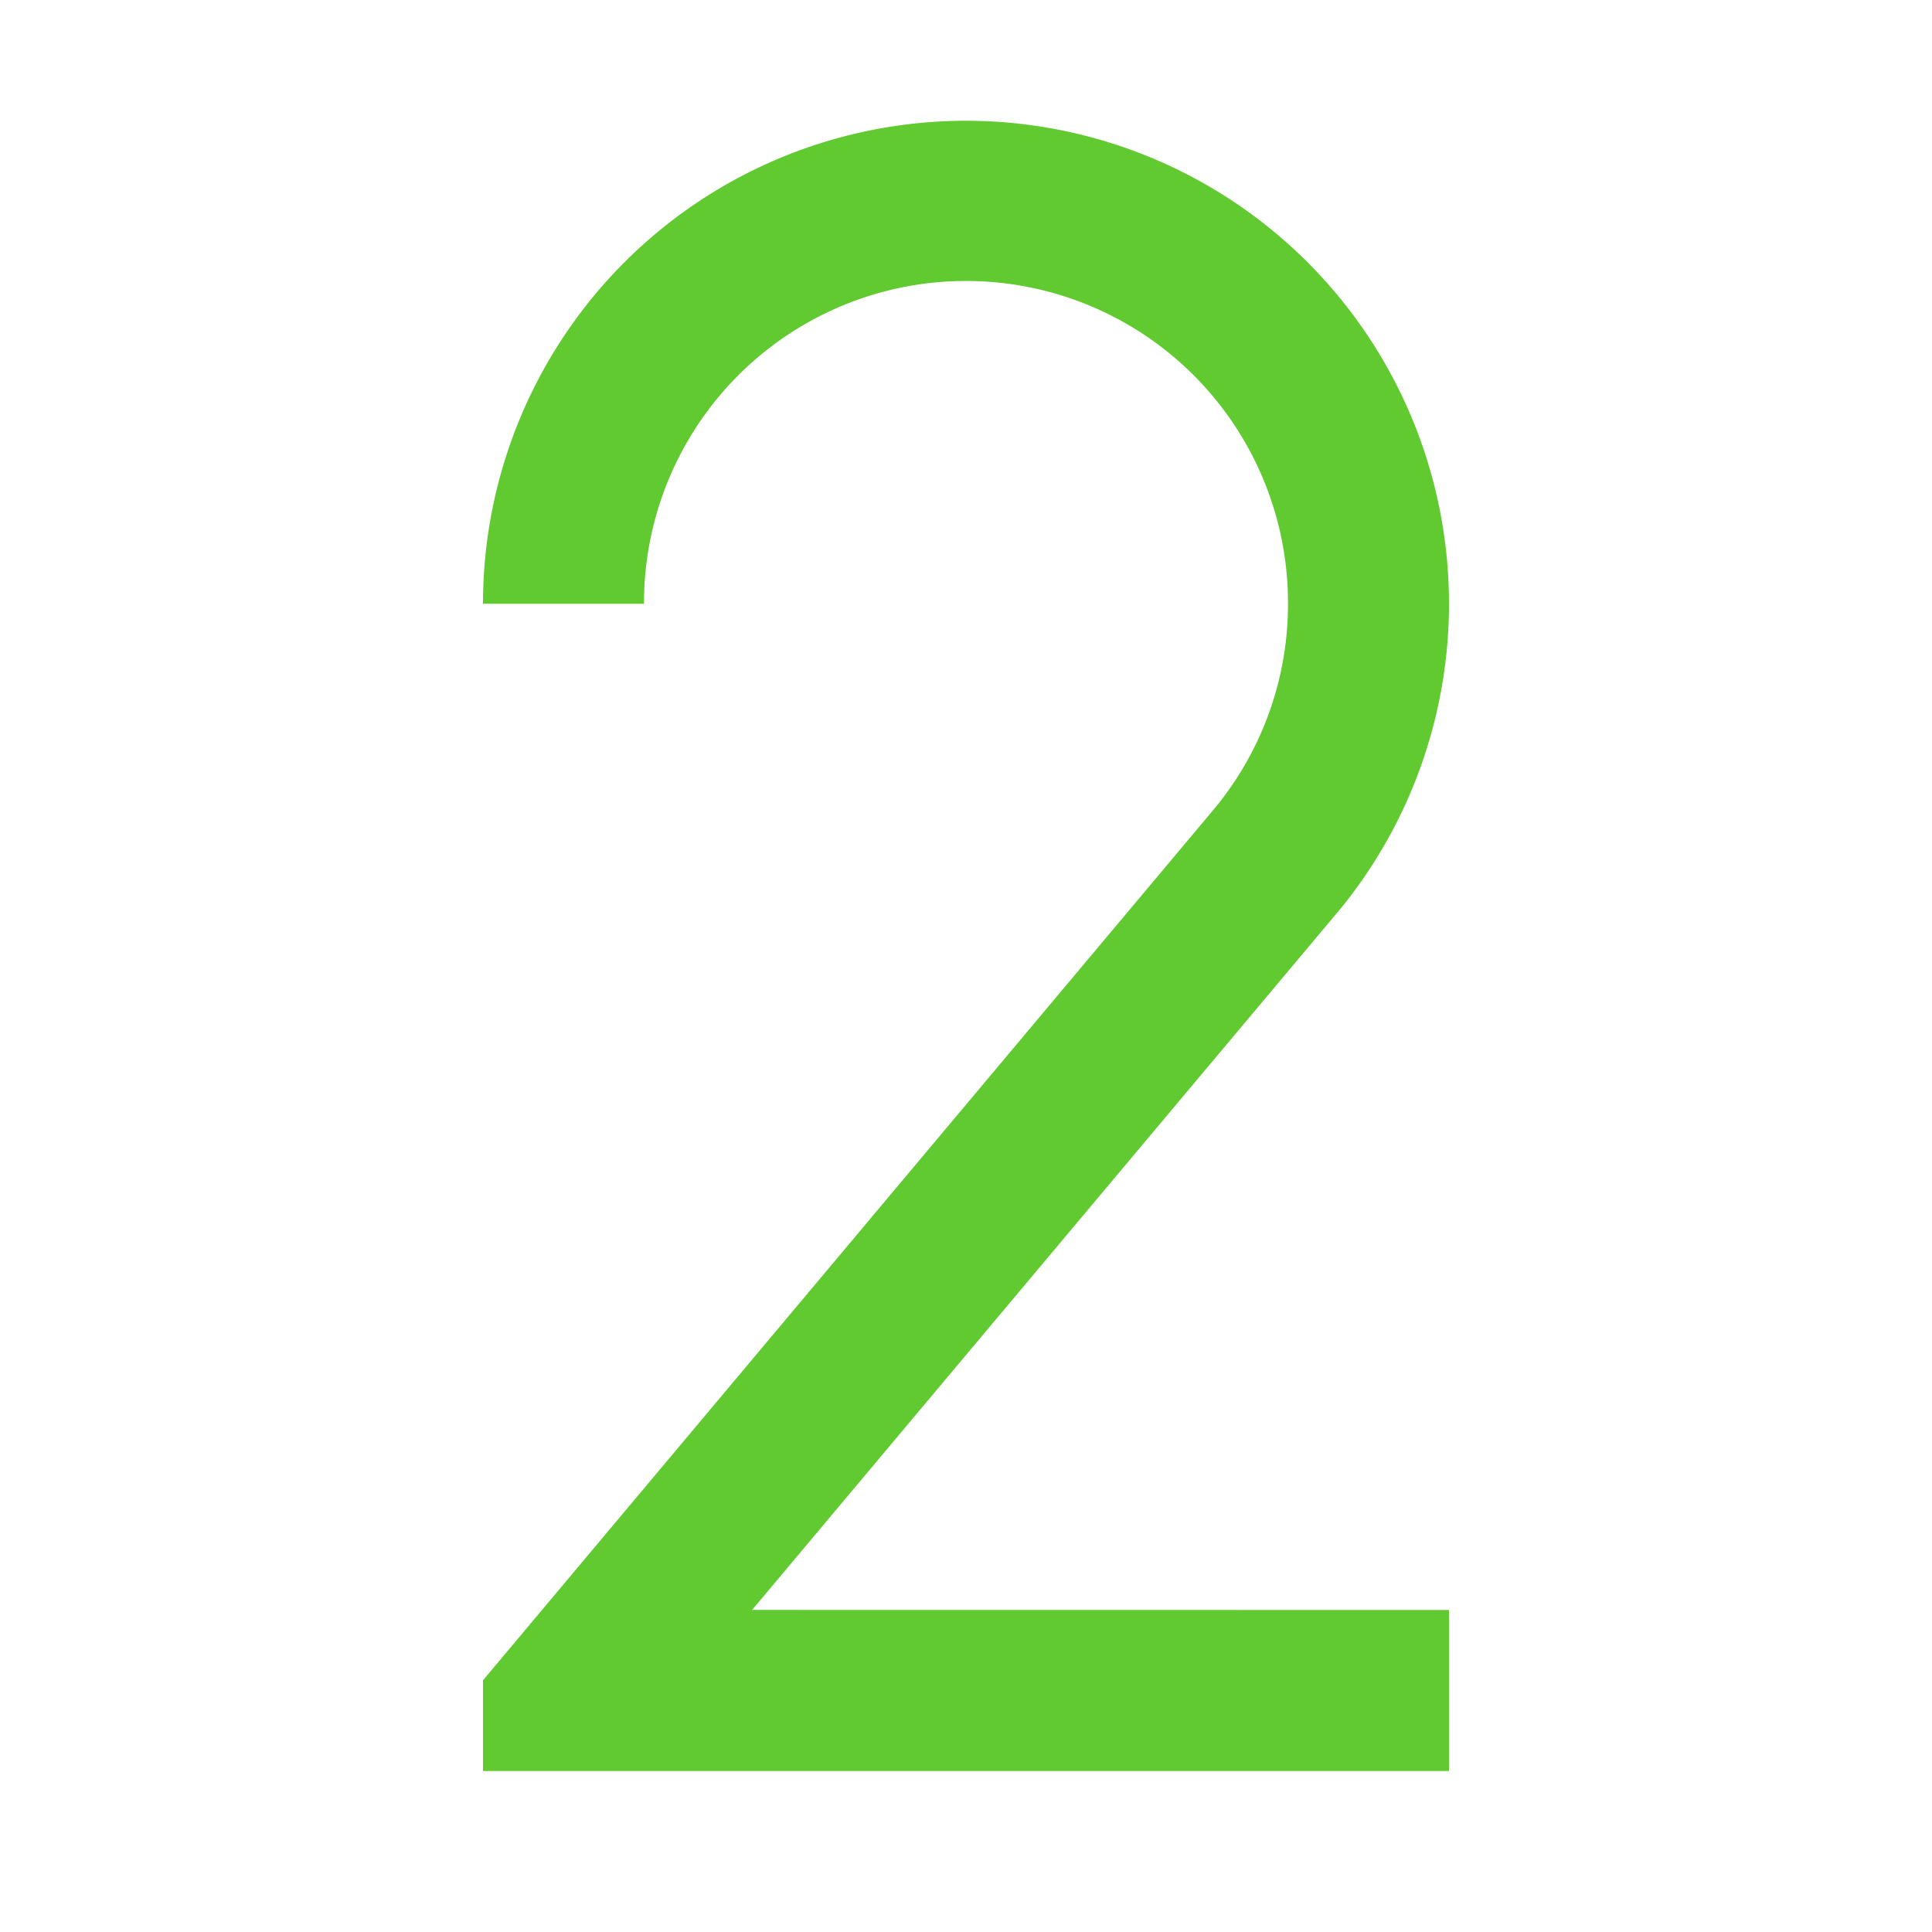
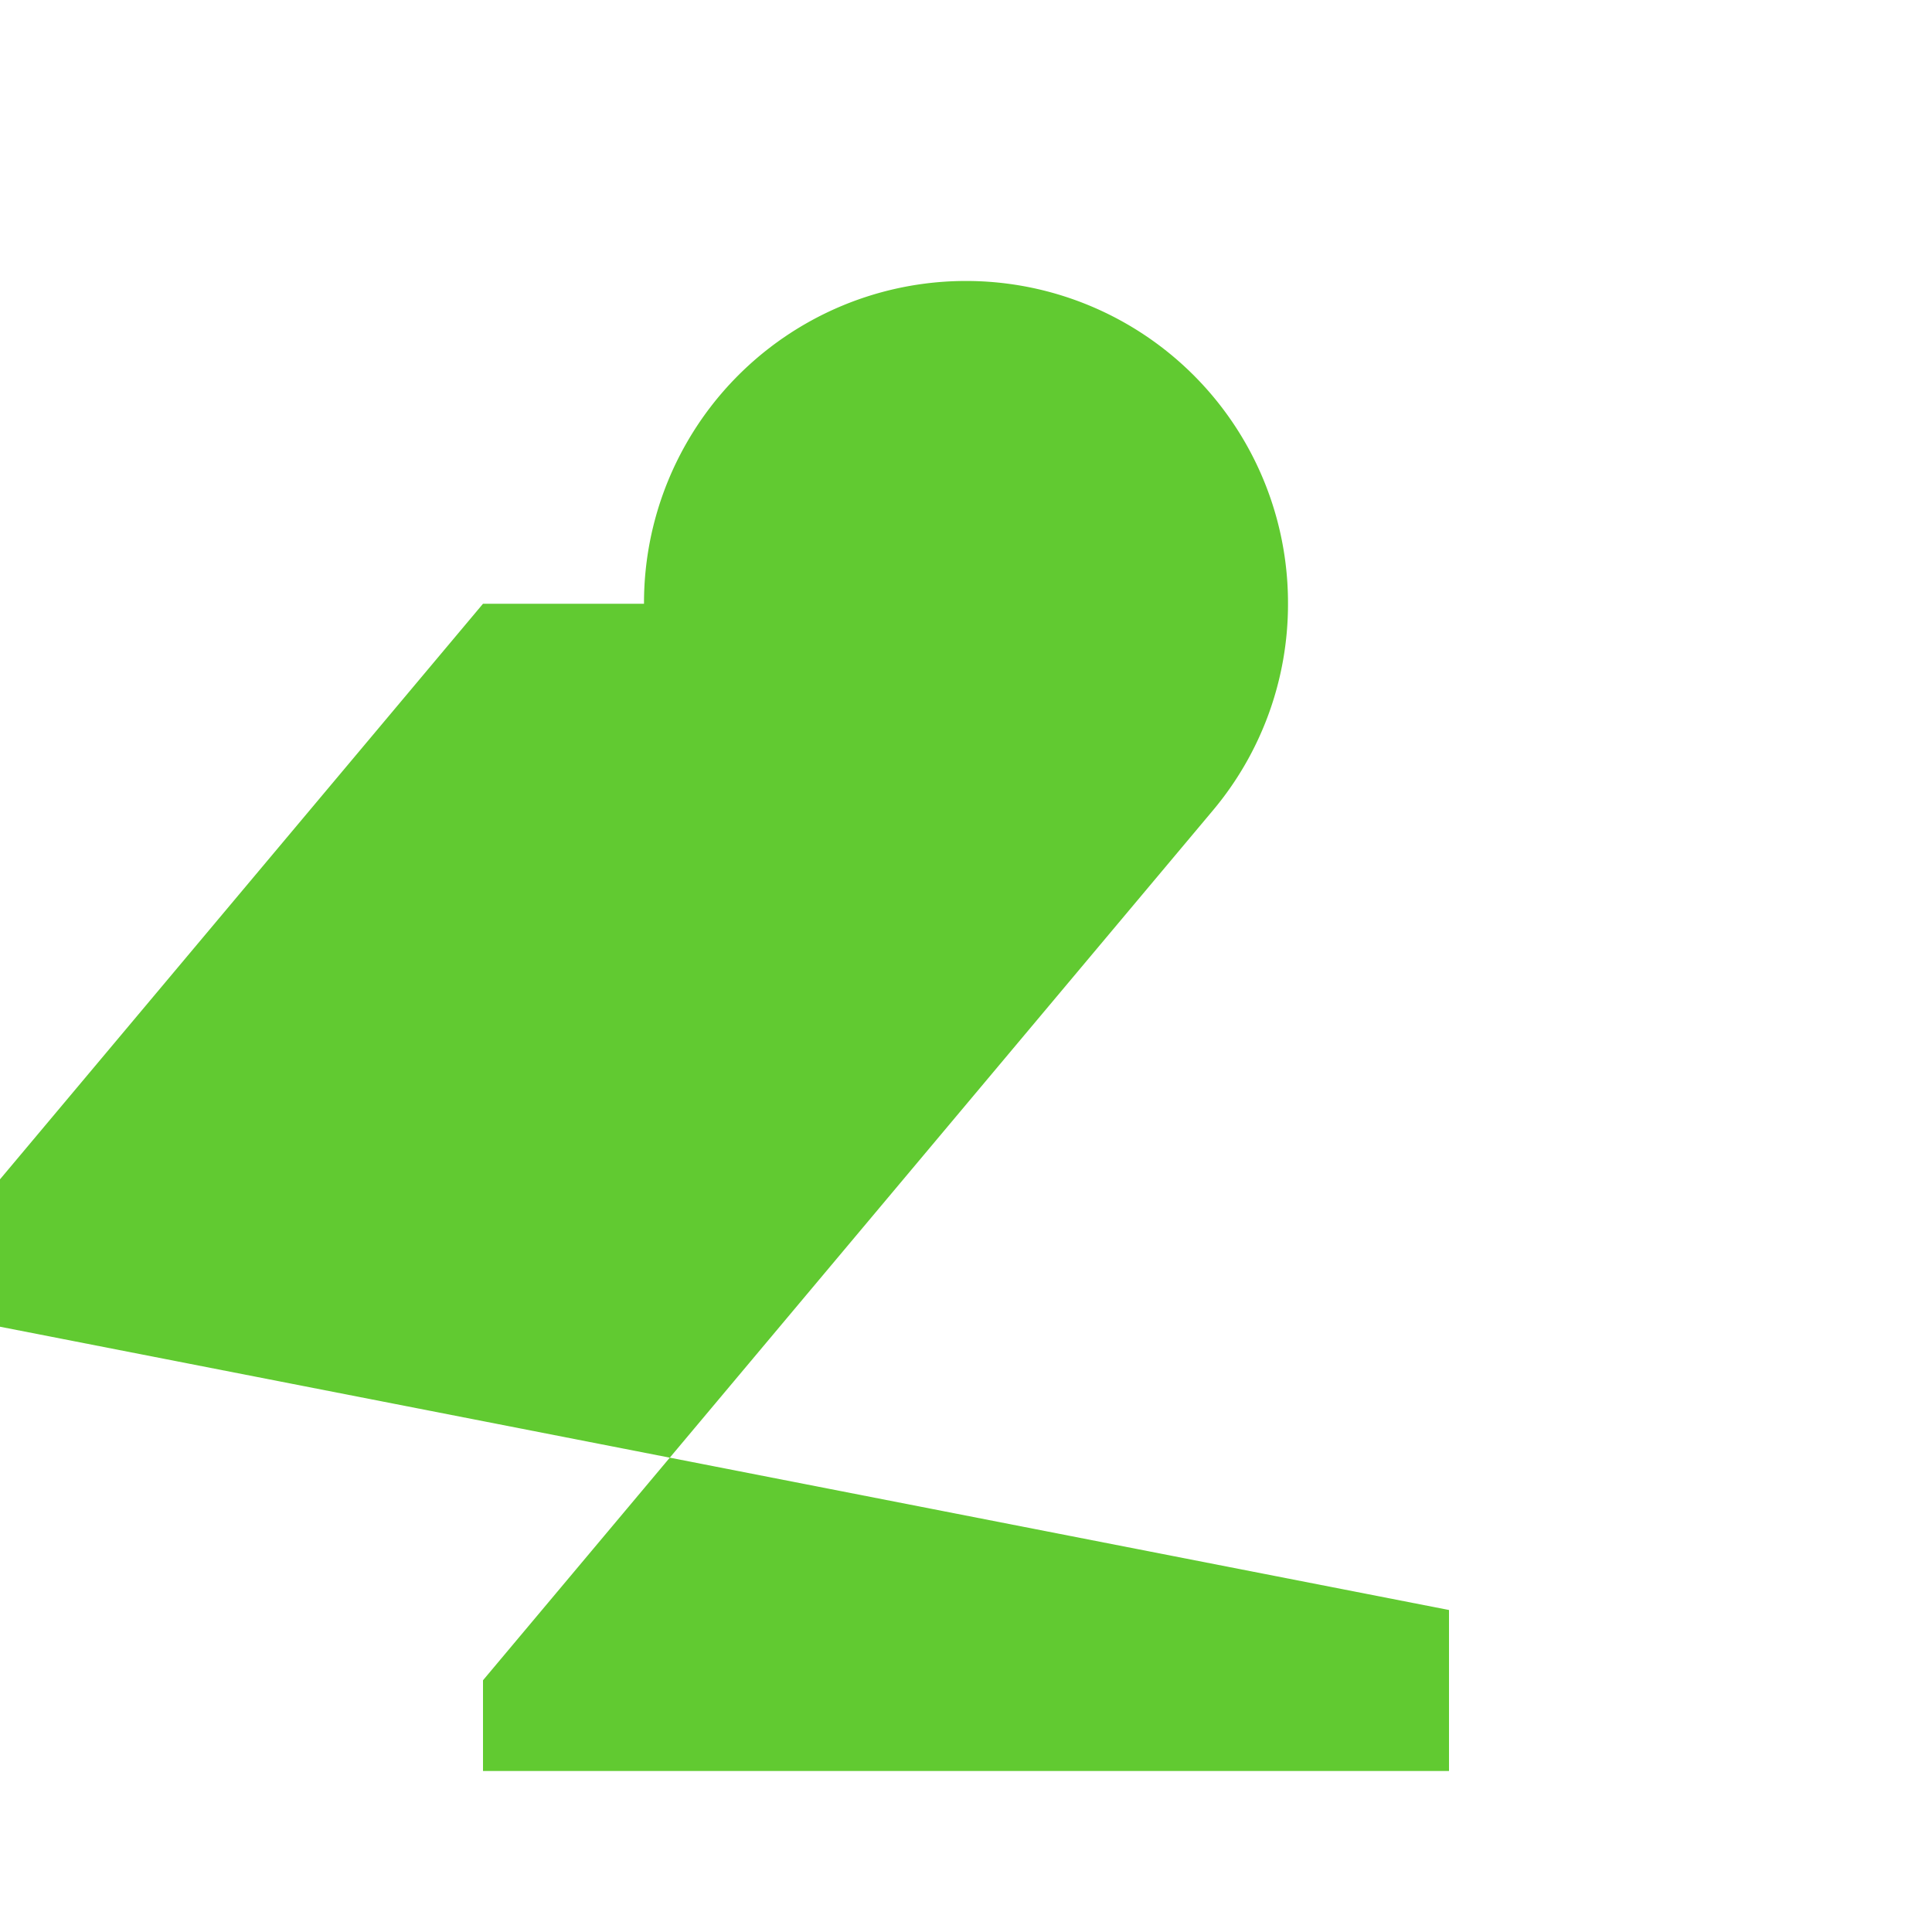
<svg xmlns="http://www.w3.org/2000/svg" class="svg-icon" viewBox="0 0 1024 1024" version="1.1">
-   <path fill="#61ca31" d="M682.667 320a170.667 170.667 0 1 0-341.333 0H256a256 256 0 1 1 454.955 161.109l-312.32 372.181L768 853.333v85.333H256v-48.085l386.731-460.885A169.899 169.899 0 0 0 682.667 320z" />
+   <path fill="#61ca31" d="M682.667 320a170.667 170.667 0 1 0-341.333 0H256l-312.32 372.181L768 853.333v85.333H256v-48.085l386.731-460.885A169.899 169.899 0 0 0 682.667 320z" />
</svg>